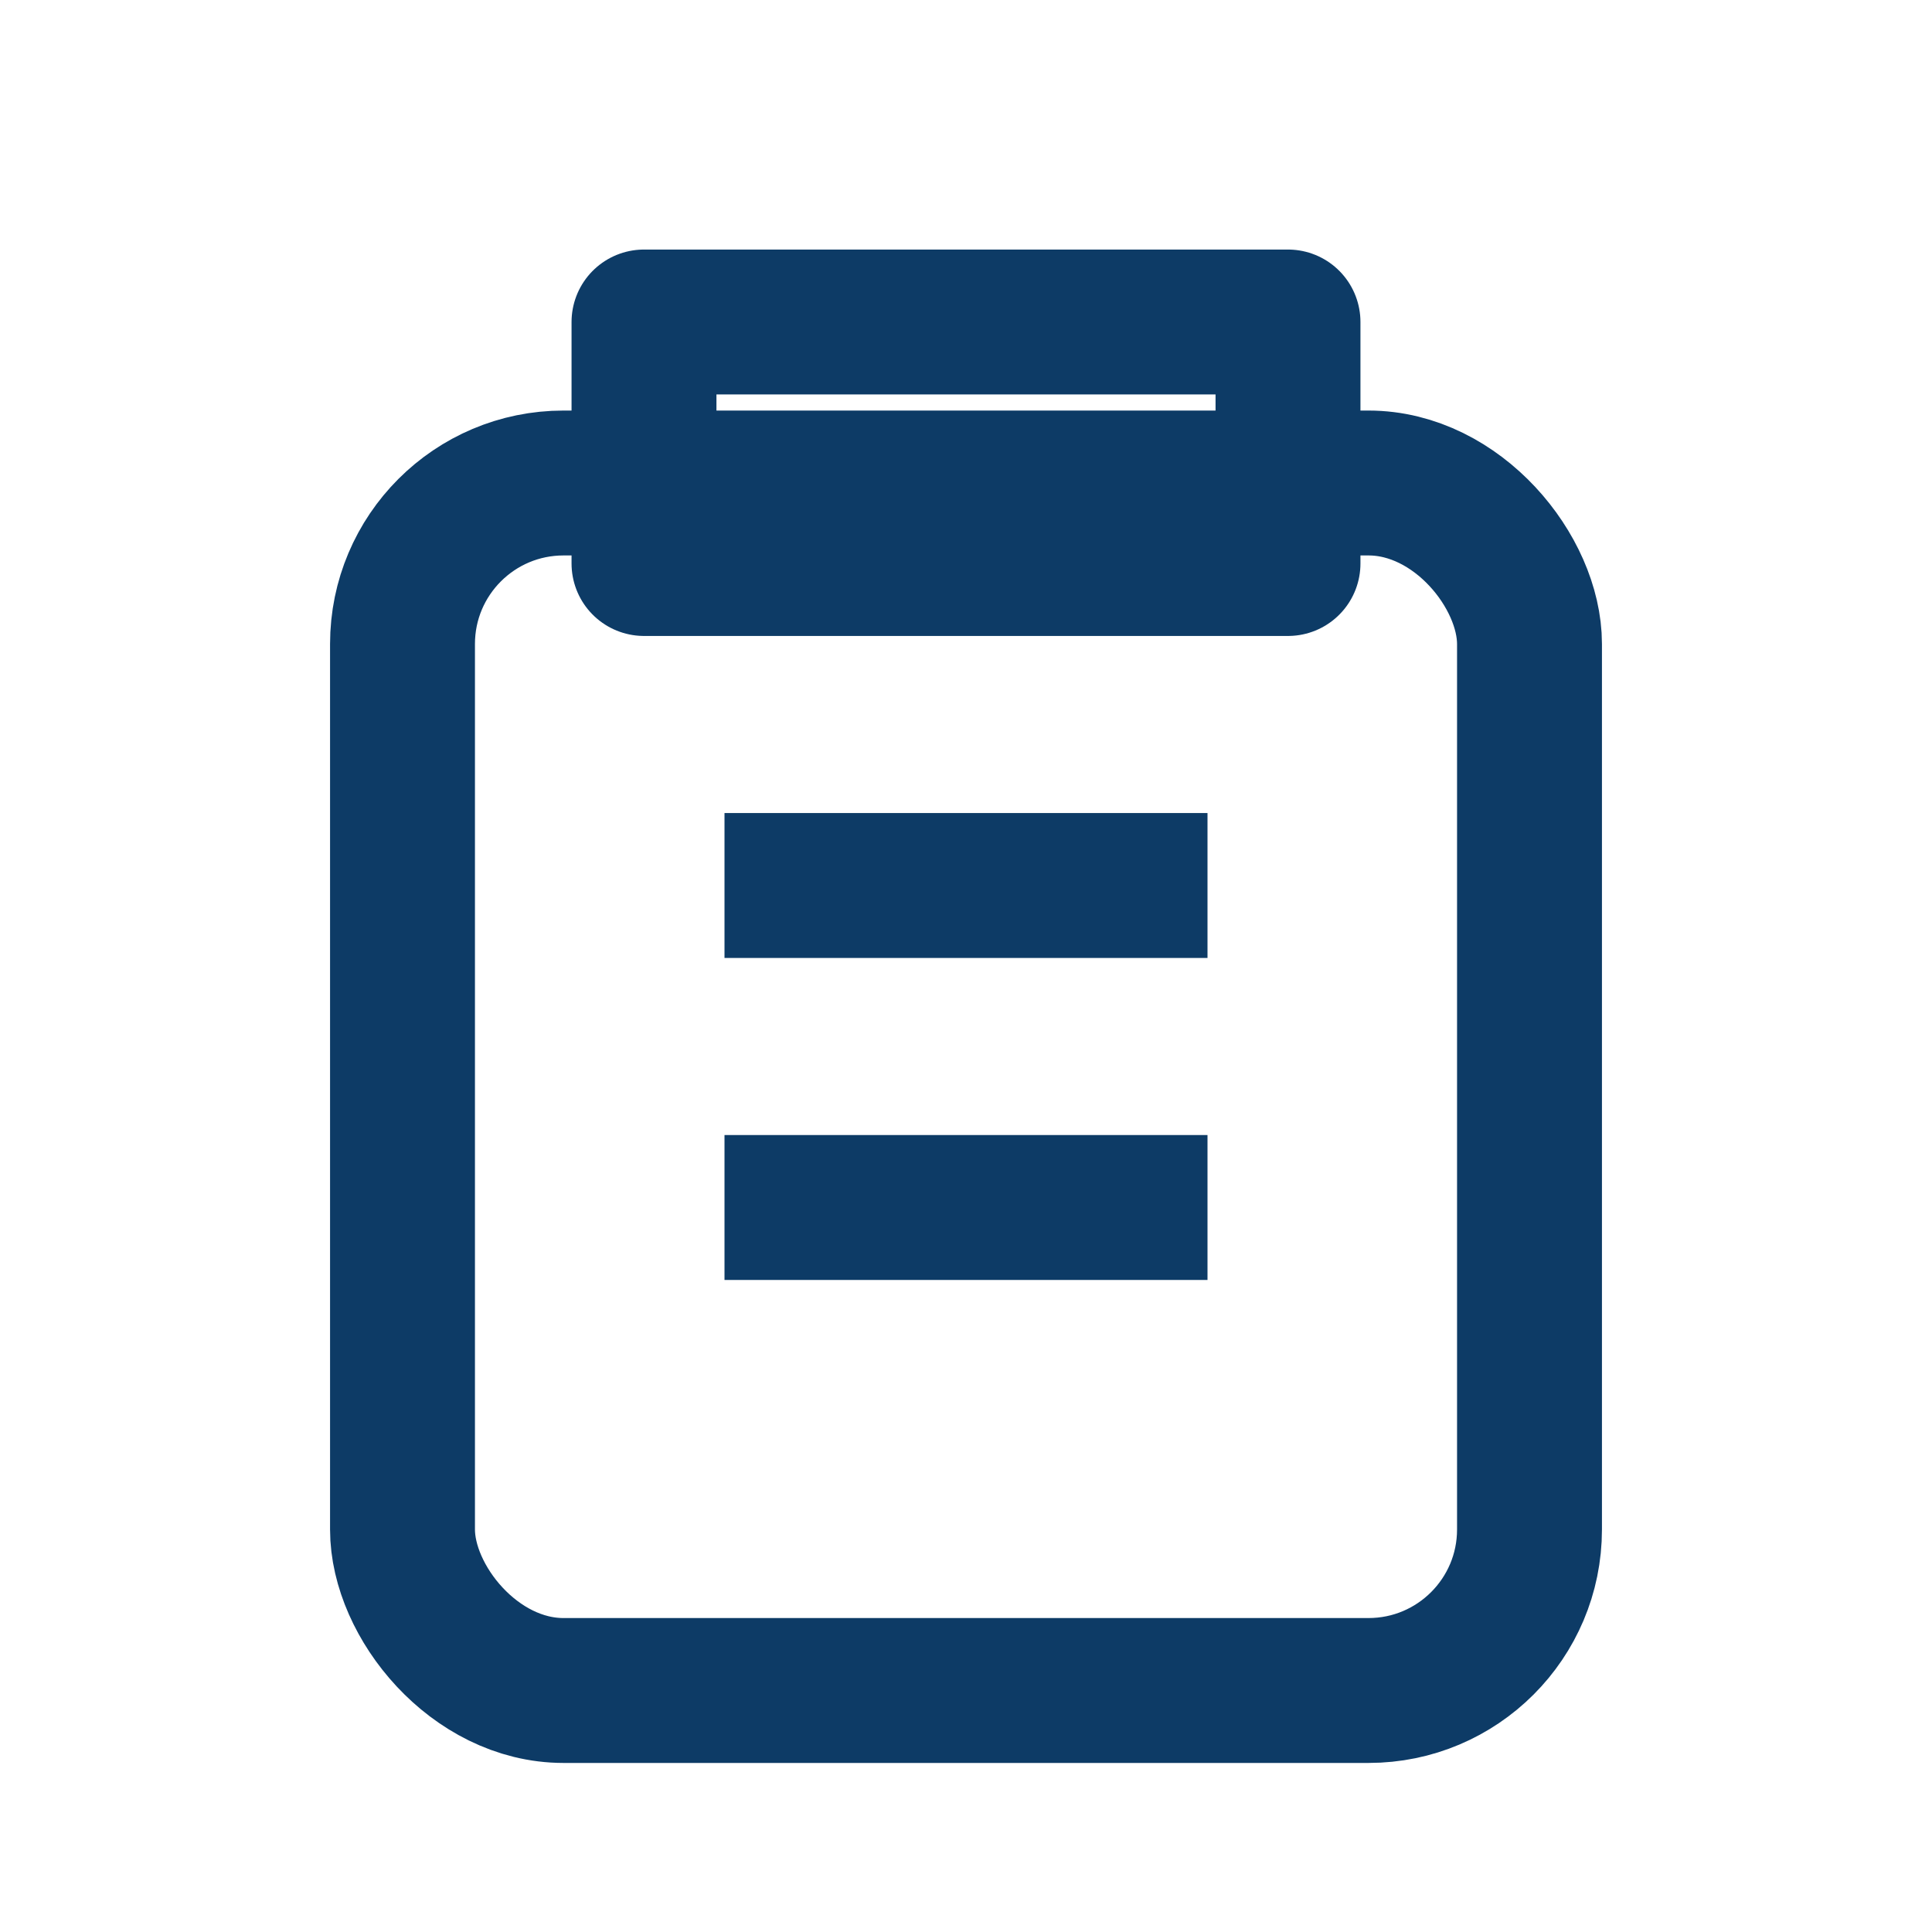
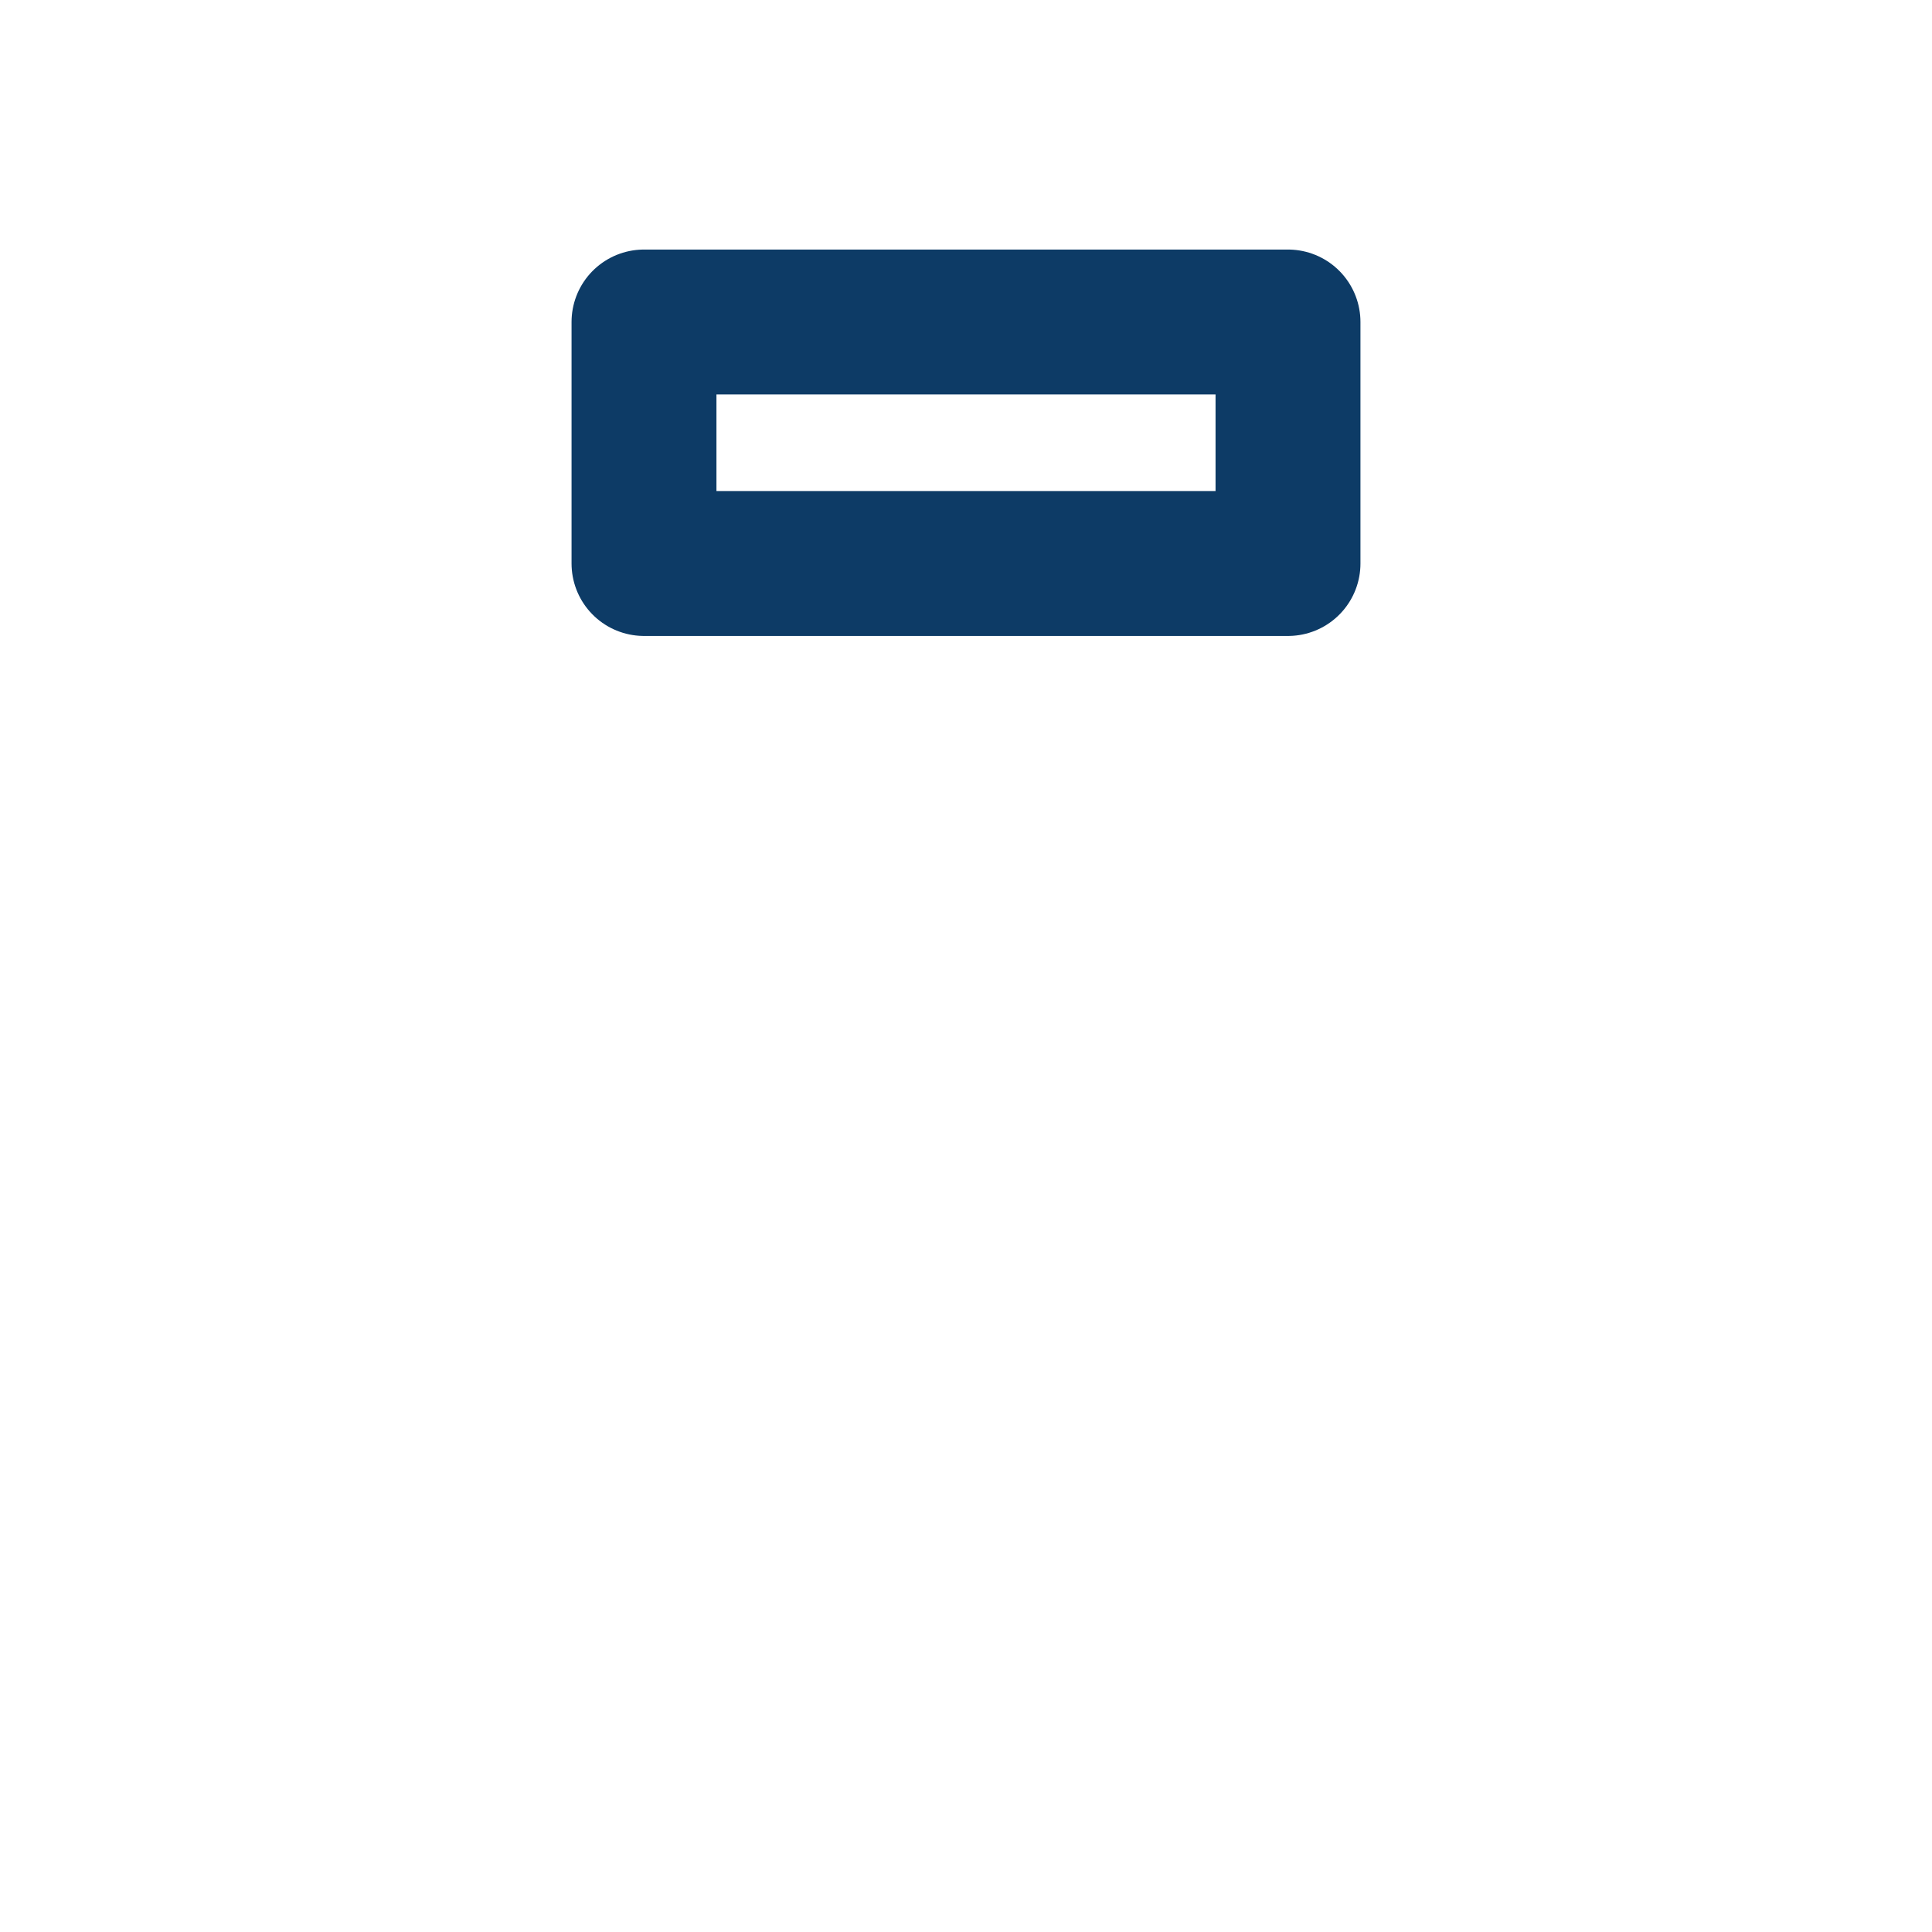
<svg xmlns="http://www.w3.org/2000/svg" width="24" height="24" viewBox="0 0 24 24">
  <g fill="none" stroke="#0D3B66" stroke-width="1.8" stroke-linejoin="round">
    <path d="M8 4h8v3H8z" />
-     <rect x="5" y="6" width="14" height="15" rx="2" />
-     <path d="M9 11h6M9 15h6" />
  </g>
</svg>